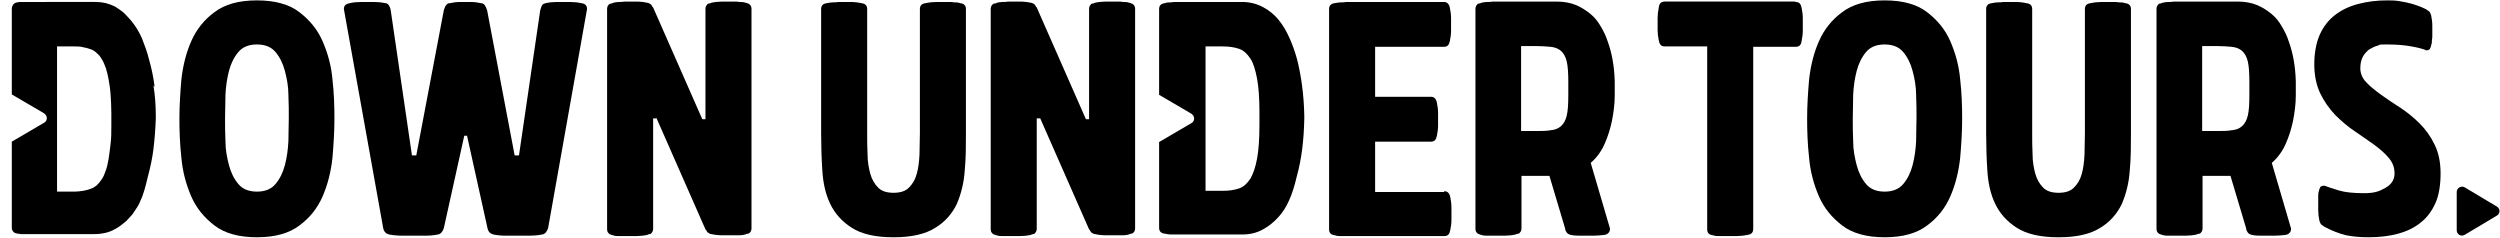
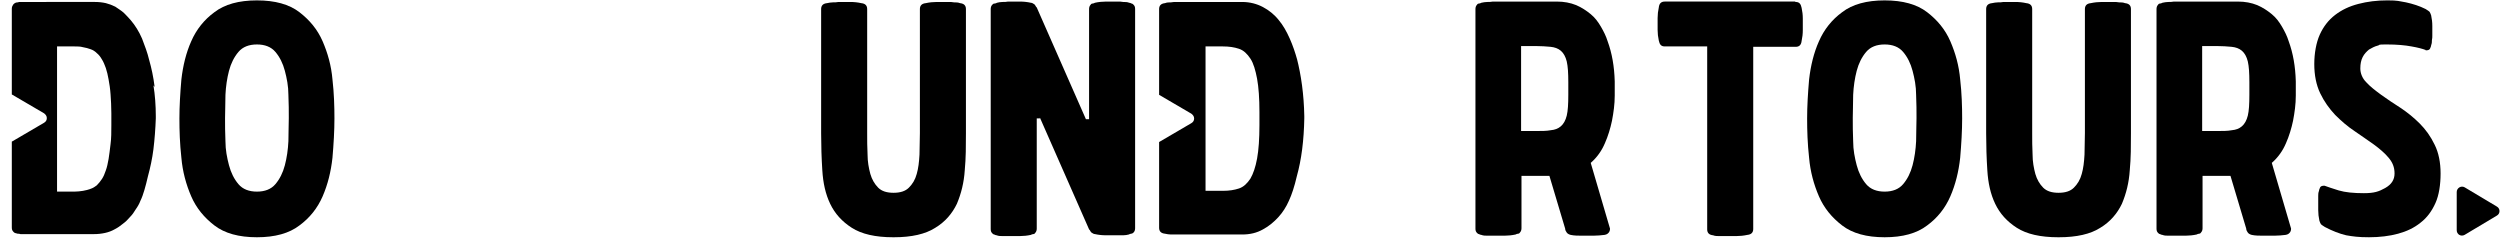
<svg xmlns="http://www.w3.org/2000/svg" id="Layer_6" data-name="Layer 6" version="1.1" viewBox="0 0 635.4 60.4">
  <defs>
    <style>
      .cls-1, .cls-2 {
        fill: #000;
        stroke-width: 0px;
      }

      .cls-2 {
        fill-rule: evenodd;
      }
    </style>
  </defs>
  <g>
    <path class="cls-1" d="M65.3,60.3c-4.6,0-8.2-1-10.8-3-2.6-2-4.6-4.4-5.9-7.4-1.3-3-2.2-6.3-2.5-9.8-.4-3.6-.5-6.9-.5-10s.2-6.4.5-9.9c.4-3.5,1.2-6.8,2.5-9.7,1.3-3,3.3-5.5,5.9-7.4,2.6-2,6.2-3,10.8-3s8.2,1,10.8,3c2.6,2,4.6,4.4,5.9,7.4,1.3,3,2.2,6.2,2.5,9.7.4,3.5.5,6.8.5,9.9s-.2,6.5-.5,10c-.4,3.6-1.2,6.8-2.5,9.8-1.3,3-3.3,5.5-5.9,7.4-2.6,2-6.2,3-10.8,3ZM65.3,11.3c-2,0-3.6.6-4.7,1.9-1.1,1.3-1.9,2.9-2.4,4.8-.5,1.9-.8,4-.9,6.1,0,2.2-.1,4.2-.1,5.9s0,3.8.1,5.9c0,2.2.4,4.2.9,6.1.5,1.9,1.3,3.5,2.4,4.8,1.1,1.3,2.7,1.9,4.7,1.9s3.6-.6,4.7-1.9c1.1-1.3,1.9-2.9,2.4-4.8.5-1.9.8-4,.9-6.1,0-2.2.1-4.2.1-5.9s0-3.8-.1-5.9c0-2.2-.4-4.2-.9-6.1-.5-1.9-1.3-3.5-2.4-4.8-1.1-1.3-2.7-1.9-4.7-1.9Z" />
-     <path class="cls-1" d="M118,34.5l-5.2,23.5c-.3.9-.8,1.5-1.5,1.6-1,.2-2,.3-3.2.3-1.2,0-2.1,0-2.7,0s-1.6,0-3,0c-1.3,0-2.5-.1-3.5-.3-.8-.2-1.3-.7-1.5-1.6L87.4,2.3c0-.9.5-1.3,1.5-1.5.9-.2,1.9-.3,2.9-.3,1,0,1.6,0,1.6,0s.6,0,1.6,0c1,0,2,.1,2.9.3.4,0,.7.2.9.5.2.3.4.7.5,1.3l5.4,36.9h1.1l7-36.9c.2-.5.3-1,.6-1.3.2-.3.5-.5,1-.5.9-.2,1.7-.3,2.3-.3.6,0,1.2,0,1.6,0s1,0,1.6,0c.6,0,1.4.1,2.3.3.4,0,.8.2,1,.5.2.3.4.7.6,1.3l7,36.9h1.1l5.4-36.9c.2-.6.3-1,.5-1.3.2-.3.5-.4.9-.5.9-.2,1.9-.3,2.9-.3,1,0,1.6,0,1.6,0s.6,0,1.6,0c1,0,2,.1,2.9.3,1,.1,1.5.6,1.5,1.5l-9.9,55.7c-.3.9-.8,1.5-1.5,1.6-1,.2-2.1.3-3.5.3-1.3,0-2.3,0-3,0s-1.6,0-2.7,0c-1.2,0-2.2-.1-3.2-.3-.8-.2-1.3-.7-1.5-1.6l-5.2-23.5h-.8Z" />
-     <path class="cls-1" d="M166.8,30.1h-.8v28c0,.4-.1.8-.4,1.1-.1.2-.3.3-.5.3-.2,0-.4.1-.6.2-.9.2-1.9.3-2.8.3-1,0-1.5,0-1.5,0-.5,0-1,0-1.5,0-.4,0-.9,0-1.4,0-.5,0-1,0-1.5-.2-.2,0-.4-.1-.6-.2-.2,0-.4-.2-.5-.3-.3-.3-.4-.6-.4-1.1V2.3c0-.4.1-.8.4-1.1.2-.2.4-.3.6-.3.2,0,.4-.1.6-.2.4-.1.9-.2,1.4-.2.5,0,1,0,1.4-.1h1.5c0,0,.6,0,1.5,0,1,0,1.9.1,2.8.3.3,0,.6.2.9.4.1.1.2.2.3.4,0,.1.2.3.3.4l12.5,28.4h.8V2.3c0-.4.1-.8.4-1.1.1-.2.3-.3.5-.3.2,0,.4-.1.6-.2.9-.2,1.9-.3,2.8-.3,1,0,1.5,0,1.5,0h1.5c.4,0,.9,0,1.4.1.5,0,1,0,1.5.2.2,0,.4.1.6.2.2,0,.4.2.5.3.3.3.4.6.4,1.1v55.7c0,.4-.1.8-.4,1.1s-.4.3-.6.3c-.2,0-.4.1-.6.2-.4.1-.9.2-1.4.2-.5,0-1,0-1.4,0-.5,0-1.1,0-1.5,0s-.6,0-1.5,0c-1,0-1.9-.1-2.8-.3-.3,0-.6-.2-.9-.4-.1-.1-.2-.2-.3-.4,0-.1-.2-.3-.3-.4l-12.5-28.4Z" />
    <path class="cls-1" d="M227,60.3c-4.5,0-8-.8-10.5-2.4-2.5-1.6-4.3-3.6-5.5-6.1-1.2-2.5-1.8-5.3-2-8.5-.2-3.1-.3-6.3-.3-9.4V2.3c0-.9.5-1.4,1.5-1.5.5-.1,1-.2,1.5-.2.5,0,.9,0,1.4-.1h1.5c0,0,.6,0,1.5,0,1,0,1.9.1,2.8.3,1,.1,1.5.6,1.5,1.5v31.5c0,1.8,0,3.7.1,5.5,0,1.8.3,3.4.7,4.9.4,1.4,1.1,2.6,2,3.5.9.9,2.2,1.3,3.9,1.3s3-.4,3.9-1.3c.9-.9,1.6-2,2-3.5.4-1.4.6-3,.7-4.9,0-1.8.1-3.6.1-5.5V2.3c0-.9.5-1.4,1.5-1.5.9-.2,1.9-.3,2.8-.3,1,0,1.5,0,1.5,0h1.5c.4,0,.9,0,1.4.1.5,0,1,0,1.5.2,1,.1,1.5.6,1.5,1.5v31.6c0,3.1,0,6.3-.3,9.4-.2,3.1-.9,5.9-2,8.5-1.2,2.5-3,4.6-5.5,6.1-2.5,1.6-6,2.4-10.5,2.4Z" />
    <path class="cls-1" d="M264.3,30.1h-.8v28c0,.4-.1.8-.4,1.1-.1.2-.3.3-.5.3-.2,0-.4.1-.6.2-.9.2-1.9.3-2.8.3-1,0-1.5,0-1.5,0-.5,0-1,0-1.5,0-.4,0-.9,0-1.4,0-.5,0-1,0-1.5-.2-.2,0-.4-.1-.6-.2-.2,0-.4-.2-.5-.3-.3-.3-.4-.6-.4-1.1V2.3c0-.4.1-.8.4-1.1.2-.2.3-.3.6-.3.2,0,.4-.1.6-.2.4-.1.9-.2,1.4-.2.5,0,1,0,1.4-.1h1.5c0,0,.6,0,1.5,0,1,0,1.9.1,2.8.3.3,0,.6.2.9.4.1.1.2.2.3.4,0,.1.2.3.3.4l12.5,28.4h.8V2.3c0-.4.1-.8.4-1.1.1-.2.3-.3.5-.3.2,0,.4-.1.6-.2.9-.2,1.9-.3,2.8-.3,1,0,1.5,0,1.5,0h1.5c.4,0,.9,0,1.4.1.5,0,1,0,1.5.2.2,0,.4.1.6.2.2,0,.4.2.5.3.3.3.4.6.4,1.1v55.7c0,.4-.1.8-.4,1.1-.2.2-.4.3-.6.3-.2,0-.4.1-.6.2-.4.1-.9.2-1.4.2-.5,0-1,0-1.4,0-.5,0-1.1,0-1.5,0s-.6,0-1.5,0c-1,0-1.9-.1-2.8-.3-.3,0-.6-.2-.9-.4-.1-.1-.2-.2-.3-.4,0-.1-.2-.3-.3-.4l-12.5-28.4Z" />
-     <path class="cls-1" d="M367.1,48.6c.8,0,1.3.5,1.5,1.5.2.9.3,1.8.3,2.7,0,.9,0,1.4,0,1.5s0,.5,0,1.5c0,.9-.1,1.8-.3,2.7-.2,1-.6,1.5-1.5,1.5h-23.4c-.5,0-1,0-1.5,0-.4,0-.9,0-1.4,0-.5,0-1,0-1.5-.2-1-.1-1.5-.6-1.5-1.5V2.3c0-.9.5-1.4,1.5-1.5.5-.1,1-.2,1.5-.2.5,0,.9,0,1.4-.1h24.8c.8,0,1.3.5,1.5,1.5.2.9.3,1.8.3,2.7,0,.9,0,1.4,0,1.5s0,.5,0,1.5c0,.9-.1,1.8-.3,2.7-.2,1-.6,1.5-1.5,1.5h-17.5v12.7h14.2c.8,0,1.3.5,1.5,1.5.2.9.3,1.8.3,2.7,0,.9,0,1.4,0,1.5s0,.5,0,1.5c0,.9-.1,1.8-.3,2.7-.2,1-.6,1.5-1.5,1.5h-14.2v12.8h17.5Z" />
    <path class="cls-1" d="M375,2.3c0-.4.1-.8.4-1.1.1-.2.3-.3.5-.3.2,0,.4-.1.6-.2.5-.1,1-.2,1.5-.2.5,0,.9,0,1.4-.1h16.3c1.8,0,3.4.3,4.9.9,1.4.6,2.6,1.4,3.7,2.3,1.1.9,1.9,2,2.6,3.2.7,1.2,1.3,2.4,1.7,3.7,1.1,3,1.7,6.4,1.8,10.2v3.6c0,2.2-.3,4.3-.7,6.4-.4,1.9-1,3.9-1.8,5.7-.8,1.9-2,3.6-3.6,5l4.9,16.7c0,.4-.1.8-.4,1.1s-.5.4-1,.5c-.9.1-1.8.2-2.8.2-.9,0-1.4,0-1.5,0s-.6,0-1.5,0c-.9,0-1.9,0-2.8-.2-.4-.1-.8-.3-1-.6-.2-.3-.4-.6-.4-1l-4-13.4h-7.1v13.3c0,.4-.1.8-.4,1.1-.1.2-.3.3-.5.3-.2,0-.4.1-.6.2-.9.2-1.9.3-2.8.3-1,0-1.5,0-1.5,0-.5,0-1,0-1.5,0-.4,0-.9,0-1.4,0-.5,0-1,0-1.5-.2-.2,0-.4-.1-.6-.2-.2,0-.4-.2-.5-.3-.3-.3-.4-.6-.4-1.1V2.3ZM398.6,20.9c0-2.3-.1-4-.4-5.3-.3-1.2-.8-2.1-1.5-2.7-.7-.6-1.6-.9-2.6-1-1.1-.1-2.4-.2-3.9-.2h-3.6v21.6h3.6c1.6,0,2.9,0,3.9-.2,1.1-.1,1.9-.4,2.6-1,.7-.6,1.2-1.5,1.5-2.7.3-1.2.4-3,.4-5.3v-3.2Z" />
    <path class="cls-1" d="M456.4.5c.9,0,1.3.5,1.5,1.5.2.9.3,1.8.3,2.7,0,.9,0,1.4,0,1.5s0,.5,0,1.5c0,.9-.1,1.8-.3,2.7-.1,1-.6,1.5-1.5,1.5h-10.8v46.3c0,.9-.5,1.4-1.5,1.5-.9.2-1.9.3-2.8.3-1,0-1.5,0-1.5,0-.5,0-1,0-1.5,0-.4,0-.9,0-1.4,0-.5,0-1,0-1.5-.2-1-.1-1.5-.6-1.5-1.5V11.8h-10.8c-.9,0-1.3-.5-1.5-1.5-.2-.9-.3-1.8-.3-2.7,0-.9,0-1.4,0-1.5s0-.5,0-1.5c0-.9.1-1.8.3-2.7.1-1,.6-1.5,1.5-1.5h33.1Z" />
    <path class="cls-1" d="M479,60.3c-4.6,0-8.2-1-10.8-3-2.6-2-4.6-4.4-5.9-7.4-1.3-3-2.2-6.3-2.5-9.8-.4-3.6-.5-6.9-.5-10s.2-6.4.5-9.9c.4-3.5,1.2-6.8,2.5-9.7,1.3-3,3.3-5.5,5.9-7.4,2.6-2,6.2-3,10.8-3s8.2,1,10.8,3c2.6,2,4.6,4.4,5.9,7.4,1.3,3,2.2,6.2,2.5,9.7.4,3.5.5,6.8.5,9.9s-.2,6.5-.5,10c-.4,3.6-1.2,6.8-2.5,9.8-1.3,3-3.3,5.5-5.9,7.4-2.6,2-6.2,3-10.8,3ZM479,11.3c-2,0-3.6.6-4.7,1.9-1.1,1.3-1.9,2.9-2.4,4.8-.5,1.9-.8,4-.9,6.1,0,2.2-.1,4.2-.1,5.9s0,3.8.1,5.9c0,2.2.4,4.2.9,6.1.5,1.9,1.3,3.5,2.4,4.8,1.1,1.3,2.7,1.9,4.7,1.9s3.6-.6,4.7-1.9c1.1-1.3,1.9-2.9,2.4-4.8.5-1.9.8-4,.9-6.1,0-2.2.1-4.2.1-5.9s0-3.8-.1-5.9c0-2.2-.4-4.2-.9-6.1-.5-1.9-1.3-3.5-2.4-4.8-1.1-1.3-2.7-1.9-4.7-1.9Z" />
    <path class="cls-1" d="M523.1,60.3c-4.5,0-8-.8-10.5-2.4-2.5-1.6-4.3-3.6-5.5-6.1-1.2-2.5-1.8-5.3-2-8.5-.2-3.1-.3-6.3-.3-9.4V2.3c0-.9.5-1.4,1.5-1.5.5-.1,1-.2,1.5-.2.5,0,.9,0,1.4-.1h1.5c0,0,.6,0,1.5,0,1,0,1.9.1,2.8.3,1,.1,1.5.6,1.5,1.5v31.5c0,1.8,0,3.7.1,5.5,0,1.8.3,3.4.7,4.9.4,1.4,1.1,2.6,2,3.5.9.9,2.2,1.3,3.9,1.3s3-.4,3.9-1.3c.9-.9,1.6-2,2-3.5.4-1.4.6-3,.7-4.9,0-1.8.1-3.6.1-5.5V2.3c0-.9.5-1.4,1.5-1.5.9-.2,1.9-.3,2.8-.3,1,0,1.5,0,1.5,0h1.5c.4,0,.9,0,1.4.1.5,0,1,0,1.5.2,1,.1,1.5.6,1.5,1.5v31.6c0,3.1,0,6.3-.3,9.4-.2,3.1-.9,5.9-2,8.5-1.2,2.5-3,4.6-5.5,6.1-2.5,1.6-6,2.4-10.5,2.4Z" />
    <path class="cls-1" d="M548.1,2.3c0-.4.1-.8.4-1.1.1-.2.3-.3.5-.3.2,0,.4-.1.6-.2.5-.1,1-.2,1.5-.2.5,0,.9,0,1.4-.1h16.3c1.8,0,3.4.3,4.9.9,1.4.6,2.6,1.4,3.7,2.3,1.1.9,1.9,2,2.6,3.2.7,1.2,1.3,2.4,1.7,3.7,1.1,3,1.7,6.4,1.8,10.2v3.6c0,2.2-.3,4.3-.7,6.4-.4,1.9-1,3.9-1.8,5.7-.8,1.9-2,3.6-3.6,5l4.9,16.7c0,.4-.1.8-.4,1.1s-.5.4-1,.5c-.9.1-1.8.2-2.8.2-.9,0-1.4,0-1.5,0s-.6,0-1.5,0c-.9,0-1.9,0-2.8-.2-.4-.1-.8-.3-1-.6-.2-.3-.4-.6-.4-1l-4-13.4h-7.1v13.3c0,.4-.1.8-.4,1.1-.1.2-.3.3-.5.3-.2,0-.4.1-.6.2-.9.2-1.9.3-2.8.3-1,0-1.5,0-1.5,0-.5,0-1,0-1.5,0-.4,0-.9,0-1.4,0-.5,0-1,0-1.5-.2-.2,0-.4-.1-.6-.2-.2,0-.4-.2-.5-.3-.3-.3-.4-.6-.4-1.1V2.3ZM571.7,20.9c0-2.3-.1-4-.4-5.3-.3-1.2-.8-2.1-1.5-2.7-.7-.6-1.6-.9-2.6-1-1.1-.1-2.4-.2-3.9-.2h-3.6v21.6h3.6c1.6,0,2.9,0,3.9-.2,1.1-.1,1.9-.4,2.6-1,.7-.6,1.2-1.5,1.5-2.7.3-1.2.4-3,.4-5.3v-3.2Z" />
    <path class="cls-1" d="M616.5,12.7c-.8-.3-1.9-.6-3.6-.9-1.6-.3-3.7-.5-6.3-.5s-1.5.1-2.3.3c-.8.2-1.5.6-2.2,1-.6.5-1.2,1.1-1.6,1.9-.4.8-.6,1.7-.6,2.9s.5,2.5,1.5,3.5c1,1.1,2.3,2.1,3.8,3.2,1.5,1.1,3.2,2.2,4.9,3.3,1.8,1.2,3.4,2.5,4.9,4,1.5,1.5,2.8,3.3,3.8,5.4,1,2,1.5,4.5,1.5,7.3s-.4,5.5-1.3,7.5c-.9,2-2.1,3.7-3.8,5-1.6,1.3-3.5,2.2-5.7,2.8-2.2.6-4.7.9-7.4.9s-4.1-.2-5.8-.5c-1.7-.4-3.5-1.1-5.4-2.1-.5-.3-.9-.6-1-.7-.1-.2-.3-.5-.4-.9-.2-.9-.3-1.8-.3-2.7,0-.9,0-1.3,0-1.4,0-.3,0-.7,0-1.1,0-.3,0-.7,0-1.1,0-.4,0-.8.2-1.3,0-.3.2-.6.3-.9.2-.3.5-.4,1.1-.4.8.3,2,.7,3.6,1.2,1.7.5,3.8.7,6.4.7s3.8-.4,5.4-1.3c1.6-.9,2.4-2.1,2.4-3.7s-.5-2.8-1.5-4c-1-1.2-2.3-2.3-3.8-3.4-1.5-1.1-3.2-2.2-4.9-3.4-1.8-1.2-3.4-2.6-4.9-4.1-1.5-1.6-2.8-3.4-3.8-5.5-1-2.1-1.5-4.6-1.5-7.4s.5-5.5,1.4-7.5c.9-2,2.2-3.7,3.9-5,1.7-1.3,3.6-2.2,5.9-2.8,2.3-.6,4.7-.9,7.4-.9s2.9.2,4.7.5c1.8.4,3.4.9,5,1.7.5.3.9.6,1,.7.1.2.3.5.4.9.2.9.3,1.8.3,2.7,0,.9,0,1.3,0,1.4v1.1c0,.3,0,.7-.1,1.1,0,.4,0,.8-.2,1.3,0,.3-.2.6-.3.9-.2.3-.5.4-1.1.4Z" />
  </g>
  <path class="cls-2" d="M624.4,58.6v-9.8c0-1,1.1-1.7,2-1.2l8.2,4.9c.9.5.9,1.8,0,2.3l-8.2,4.9c-.9.5-2-.1-2-1.2Z" />
  <path class="cls-1" d="M39.3,22.1c-.3-2.5-.8-4.8-1.4-6.9-.2-.9-.5-1.8-.8-2.7-.3-.9-.7-1.8-1-2.7-.4-.9-.8-1.7-1.3-2.5-.5-.8-1-1.5-1.6-2.2-.6-.7-1.2-1.3-1.8-1.9-.7-.6-1.4-1-2.1-1.5-.8-.4-1.6-.7-2.4-.9-.9-.2-1.8-.3-2.8-.3H7.3c-.2,0-.4,0-.7,0s-.5,0-.7,0c-.2,0-.5,0-.7,0-.2,0-.5,0-.7.1-.5,0-.8.2-1.1.5-.2.3-.4.6-.4,1.1v21.8l4.1,2.4,4.1,2.4c.4.3.7.7.7,1.2s-.2.9-.7,1.2l-4.1,2.4-4.1,2.4v21.8c0,.5.1.8.4,1.1.2.3.6.4,1.1.5.2,0,.5,0,.7.1.2,0,.5,0,.7,0,.2,0,.5,0,.7,0,.2,0,.5,0,.7,0,.2,0,.5,0,.7,0,.2,0,.5,0,.7,0h15.2c1,0,1.9-.1,2.8-.3.9-.2,1.7-.5,2.4-.9.8-.4,1.5-.9,2.1-1.4.7-.5,1.3-1.1,1.8-1.7.6-.6,1.1-1.3,1.5-2,.5-.7.9-1.4,1.2-2.2.4-.8.7-1.7,1-2.7.3-1,.6-2.2.9-3.5.6-2.2,1.1-4.5,1.4-6.9.3-2.5.5-5.1.6-7.8v-.6c0-2.7-.2-5.4-.6-7.8ZM28.3,30.2v1.6c0,1.8,0,3.3-.2,4.8s-.3,2.7-.5,3.8c-.2,1.1-.4,2.1-.7,2.9-.3.9-.6,1.6-1,2.2-.4.6-.8,1.1-1.3,1.6-.5.4-1,.7-1.6.9-.6.2-1.2.4-1.9.5s-1.4.2-2.2.2h-4.4V11.8h4.4c.8,0,1.5,0,2.2.2.7.1,1.3.3,1.9.5.6.2,1.1.5,1.6,1,.5.4.9.9,1.3,1.6.4.6.7,1.4,1,2.2.3.9.5,1.8.7,2.9.2,1.1.4,2.3.5,3.8s.2,3,.2,4.8v1.6Z" />
  <path class="cls-1" d="M329.7,15.2c-.5-1.8-1.1-3.6-1.9-5.4-.8-1.8-1.7-3.4-2.8-4.7-1.1-1.4-2.5-2.5-4-3.3-1.5-.8-3.3-1.3-5.3-1.3h-16.7c-.4,0-.9,0-1.4.1-.5,0-1,0-1.5.2-1,.1-1.5.6-1.5,1.5v21.8l4.1,2.4,4.1,2.4c.4.3.7.7.7,1.2s-.2.9-.7,1.2l-4.1,2.4-4.1,2.4v21.8c0,.9.5,1.4,1.5,1.5.5.1,1,.2,1.5.2.5,0,.9,0,1.4,0,.5,0,1,0,1.5,0h15.2c2,0,3.7-.4,5.3-1.3,1.5-.8,2.8-1.9,3.9-3.1,1.1-1.2,2-2.6,2.7-4.2.7-1.5,1.4-3.6,2-6.2,1.2-4.3,1.8-9.2,1.9-14.7v-.6c-.1-5.5-.8-10.4-1.9-14.7ZM320.1,31.8c0,3.5-.2,6.3-.6,8.5s-1,3.9-1.7,5.1c-.8,1.2-1.7,2.1-2.9,2.5-1.2.4-2.5.6-4.1.6h-4.4V11.8h4.4c1.6,0,2.9.2,4.1.6,1.2.4,2.1,1.3,2.9,2.5.8,1.2,1.3,3,1.7,5.1.4,2.2.6,5,.6,8.5v3.2Z" />
</svg>